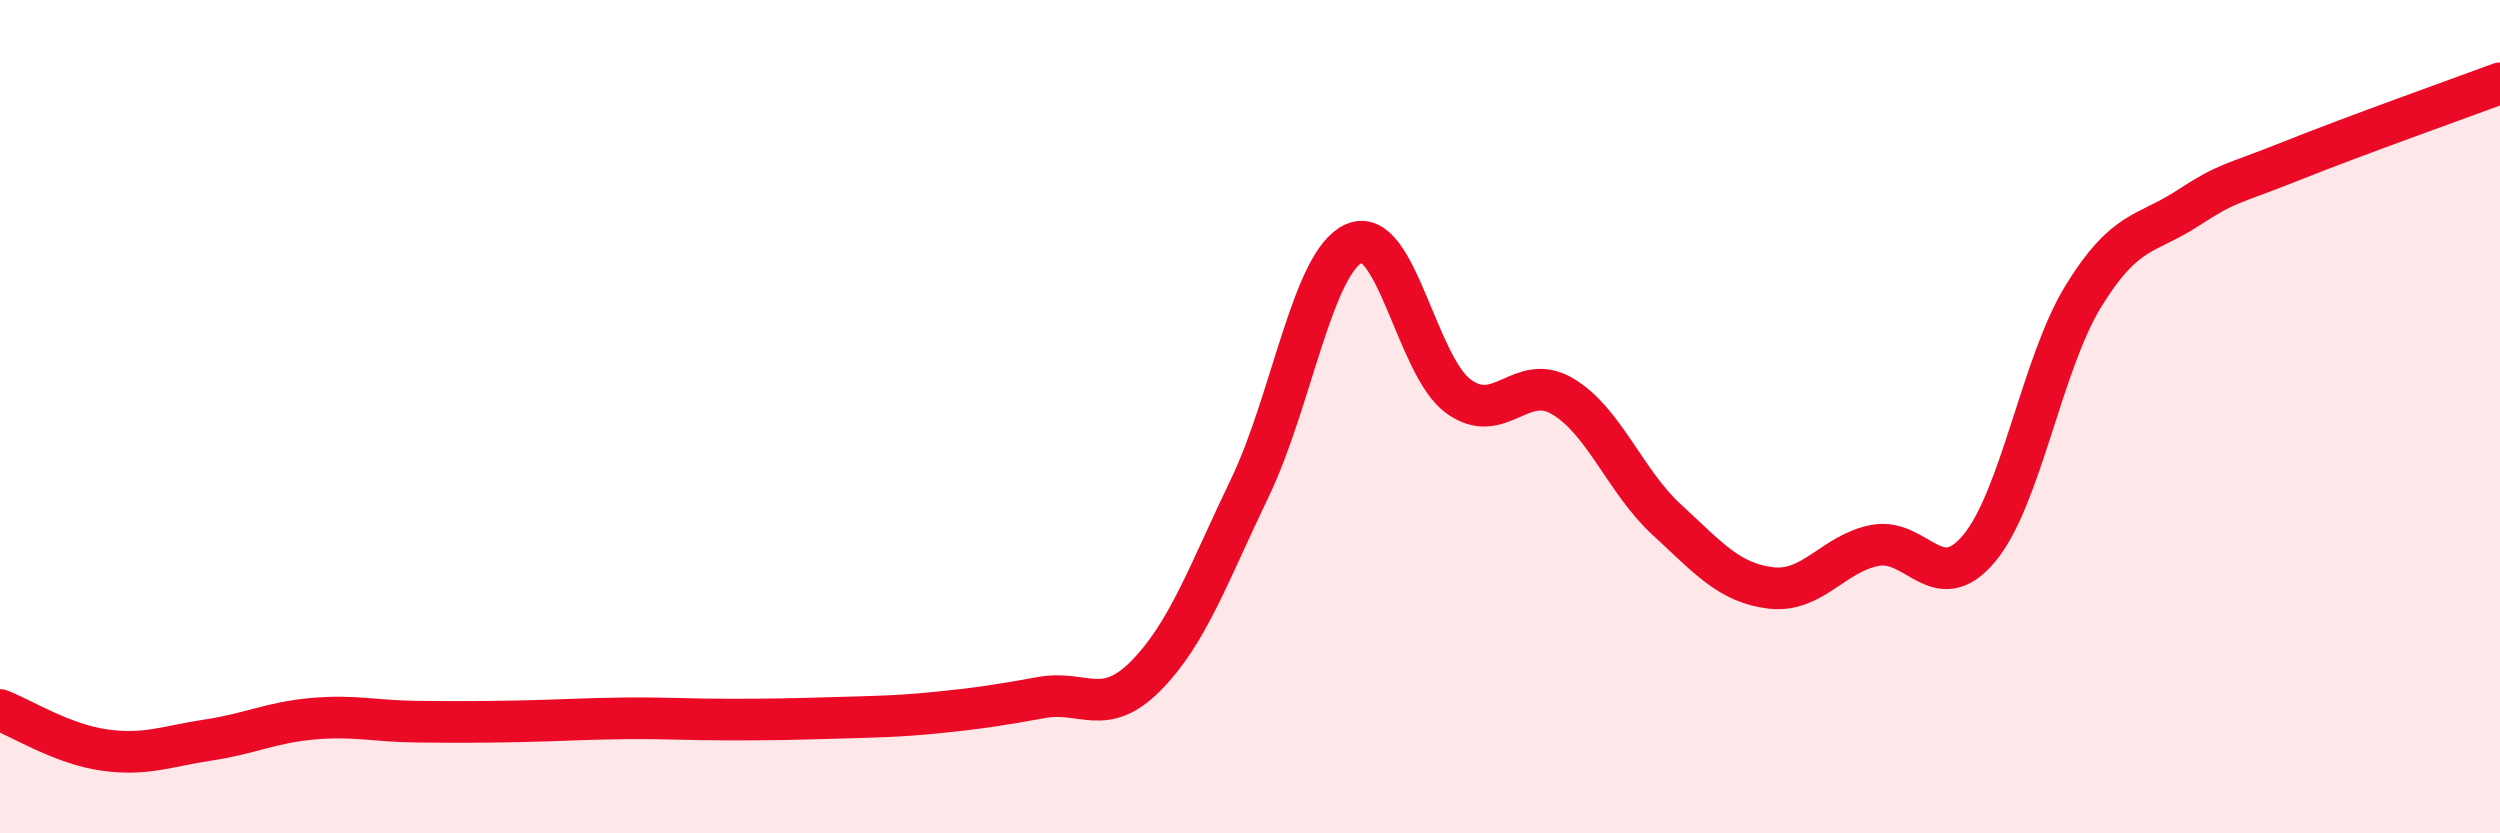
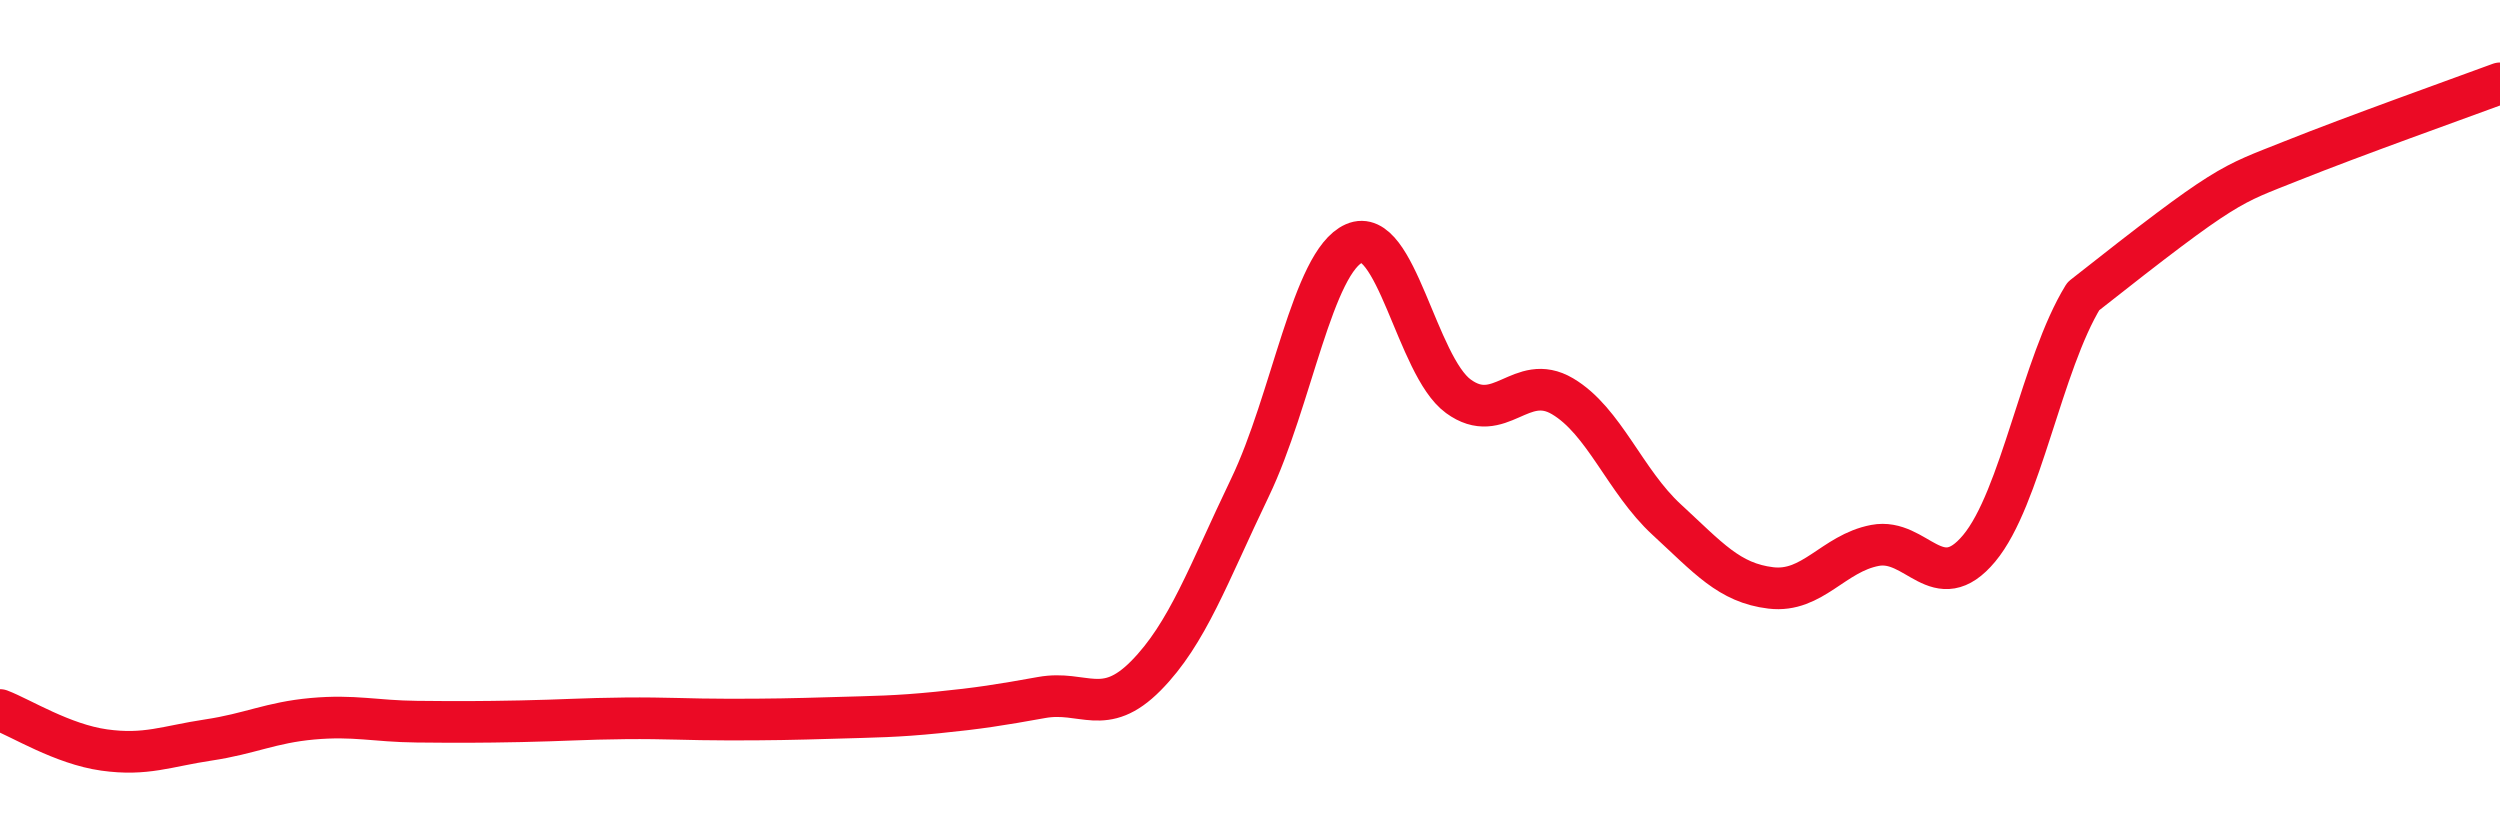
<svg xmlns="http://www.w3.org/2000/svg" width="60" height="20" viewBox="0 0 60 20">
-   <path d="M 0,17.04 C 0.5,17.23 1.5,17.86 2.5,18 C 3.5,18.14 4,17.91 5,17.76 C 6,17.61 6.5,17.34 7.5,17.25 C 8.5,17.16 9,17.31 10,17.32 C 11,17.33 11.5,17.33 12.5,17.31 C 13.5,17.29 14,17.25 15,17.24 C 16,17.23 16.5,17.27 17.5,17.27 C 18.5,17.27 19,17.26 20,17.23 C 21,17.2 21.5,17.2 22.5,17.1 C 23.5,17 24,16.92 25,16.74 C 26,16.56 26.5,17.23 27.5,16.22 C 28.5,15.21 29,13.78 30,11.7 C 31,9.62 31.5,6.28 32.5,5.84 C 33.5,5.4 34,8.78 35,9.51 C 36,10.24 36.5,8.92 37.5,9.51 C 38.5,10.1 39,11.55 40,12.47 C 41,13.39 41.5,13.99 42.5,14.11 C 43.5,14.23 44,13.28 45,13.09 C 46,12.9 46.5,14.36 47.5,13.16 C 48.5,11.96 49,8.74 50,7.11 C 51,5.48 51.5,5.65 52.5,5 C 53.5,4.35 53.5,4.46 55,3.86 C 56.5,3.26 59,2.37 60,2L60 20L0 20Z" fill="#EB0A25" opacity="0.1" stroke-linecap="round" stroke-linejoin="round" />
-   <path d="M 0,17.04 C 0.5,17.23 1.5,17.86 2.5,18 C 3.5,18.14 4,17.91 5,17.76 C 6,17.61 6.5,17.34 7.5,17.25 C 8.5,17.16 9,17.31 10,17.32 C 11,17.33 11.5,17.33 12.5,17.31 C 13.5,17.29 14,17.25 15,17.24 C 16,17.23 16.5,17.27 17.5,17.27 C 18.5,17.27 19,17.26 20,17.23 C 21,17.2 21.5,17.2 22.5,17.1 C 23.5,17 24,16.92 25,16.74 C 26,16.56 26.5,17.23 27.5,16.22 C 28.5,15.21 29,13.78 30,11.7 C 31,9.62 31.5,6.28 32.5,5.84 C 33.5,5.4 34,8.78 35,9.51 C 36,10.24 36.5,8.92 37.5,9.51 C 38.5,10.1 39,11.55 40,12.47 C 41,13.39 41.5,13.99 42.5,14.11 C 43.5,14.23 44,13.28 45,13.09 C 46,12.9 46.5,14.36 47.5,13.16 C 48.5,11.96 49,8.74 50,7.11 C 51,5.48 51.5,5.65 52.5,5 C 53.5,4.35 53.5,4.46 55,3.86 C 56.5,3.26 59,2.37 60,2" stroke="#EB0A25" stroke-width="1" fill="none" stroke-linecap="round" stroke-linejoin="round" />
+   <path d="M 0,17.04 C 0.5,17.23 1.5,17.86 2.5,18 C 3.5,18.14 4,17.91 5,17.76 C 6,17.61 6.5,17.34 7.5,17.25 C 8.5,17.16 9,17.31 10,17.32 C 11,17.33 11.5,17.33 12.5,17.31 C 13.5,17.29 14,17.25 15,17.24 C 16,17.23 16.5,17.27 17.5,17.27 C 18.5,17.27 19,17.26 20,17.23 C 21,17.2 21.5,17.2 22.5,17.1 C 23.5,17 24,16.92 25,16.74 C 26,16.56 26.5,17.23 27.5,16.22 C 28.5,15.21 29,13.78 30,11.7 C 31,9.62 31.5,6.28 32.5,5.84 C 33.5,5.4 34,8.78 35,9.51 C 36,10.24 36.5,8.92 37.5,9.51 C 38.5,10.1 39,11.55 40,12.47 C 41,13.39 41.5,13.99 42.5,14.11 C 43.5,14.23 44,13.28 45,13.09 C 46,12.9 46.5,14.36 47.5,13.16 C 48.5,11.96 49,8.74 50,7.11 C 53.5,4.35 53.5,4.46 55,3.86 C 56.5,3.26 59,2.37 60,2" stroke="#EB0A25" stroke-width="1" fill="none" stroke-linecap="round" stroke-linejoin="round" />
</svg>